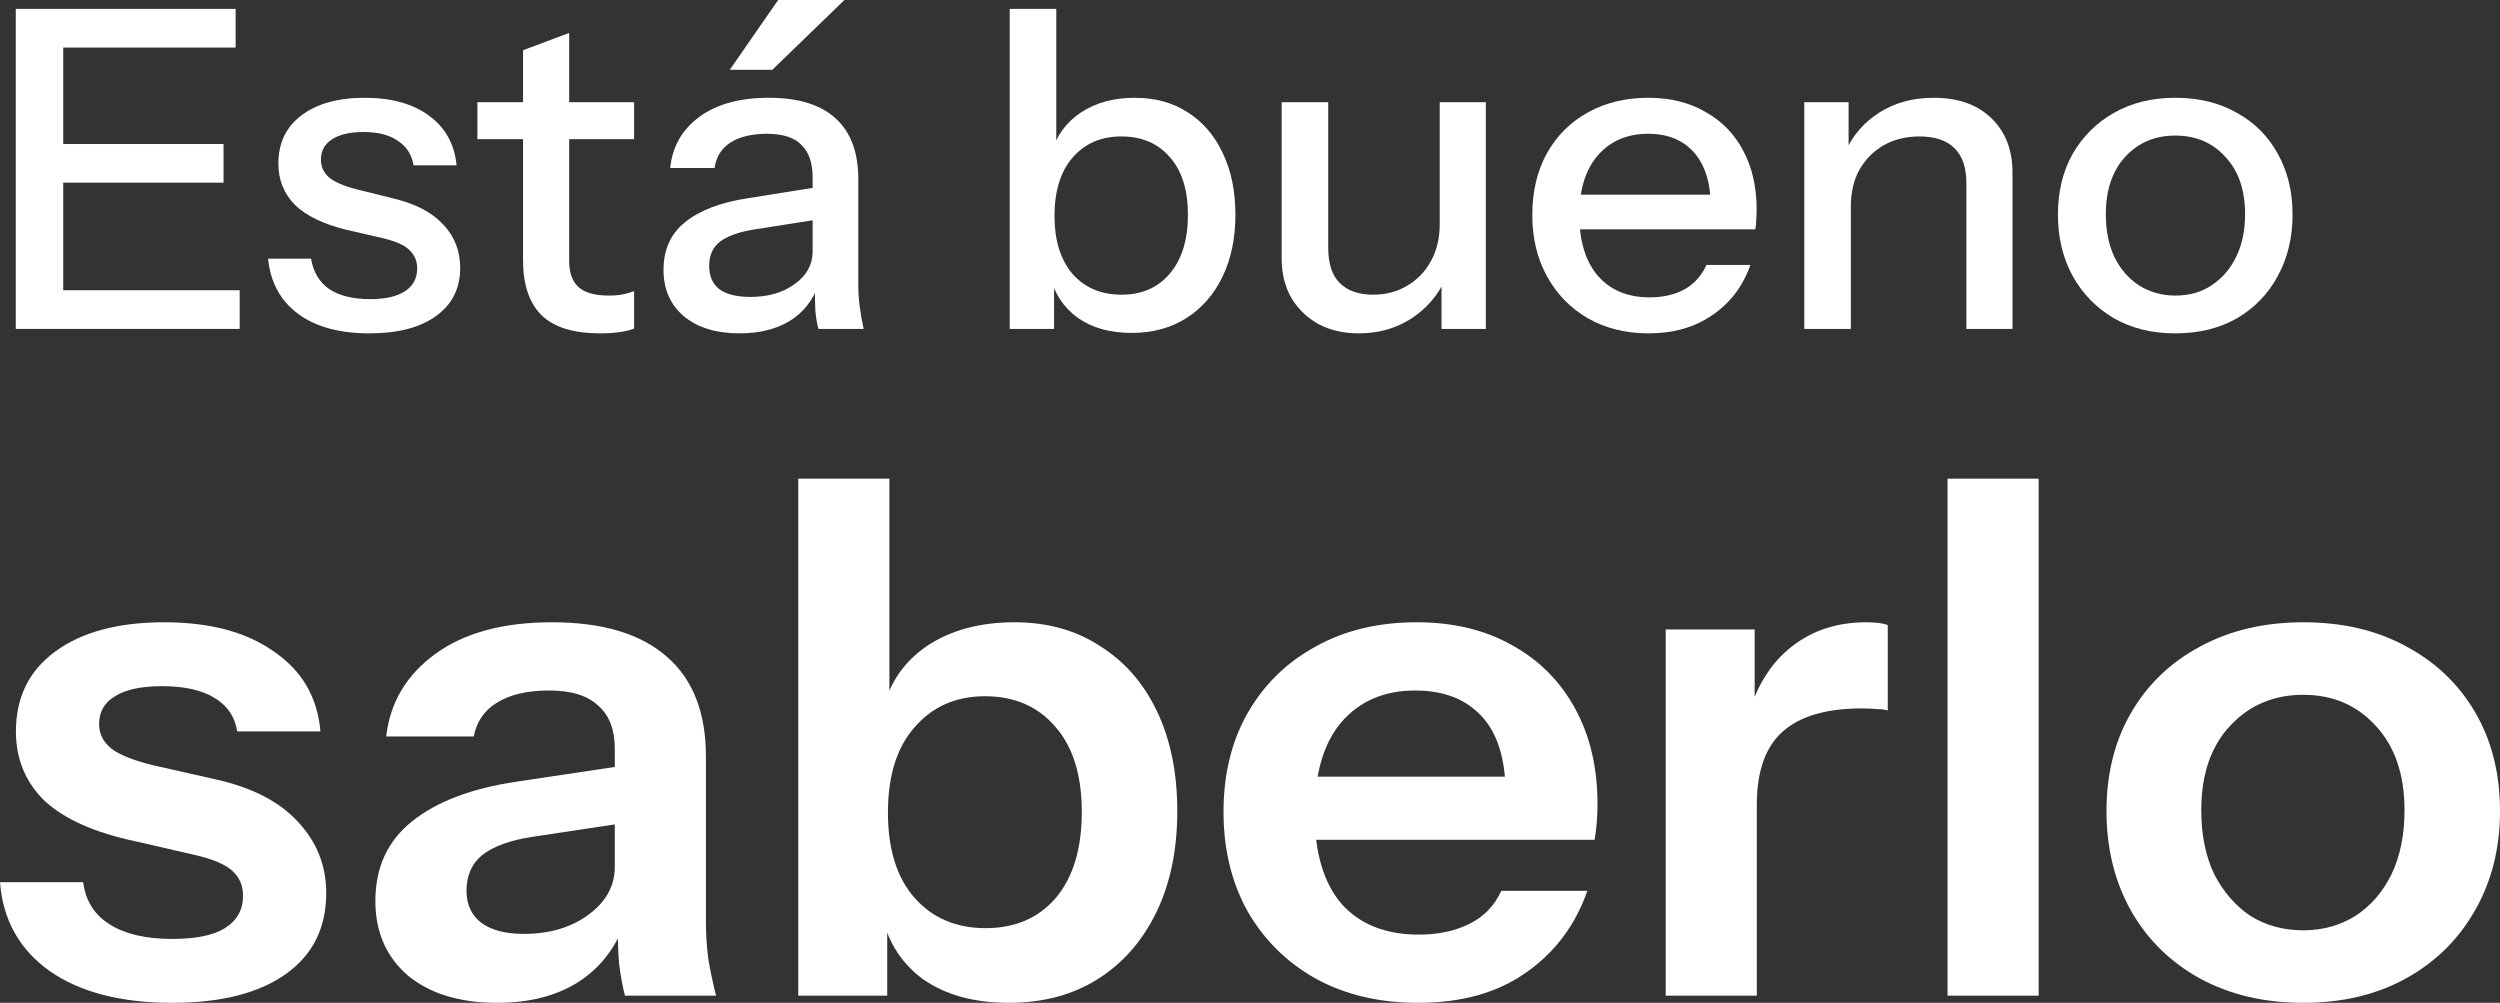
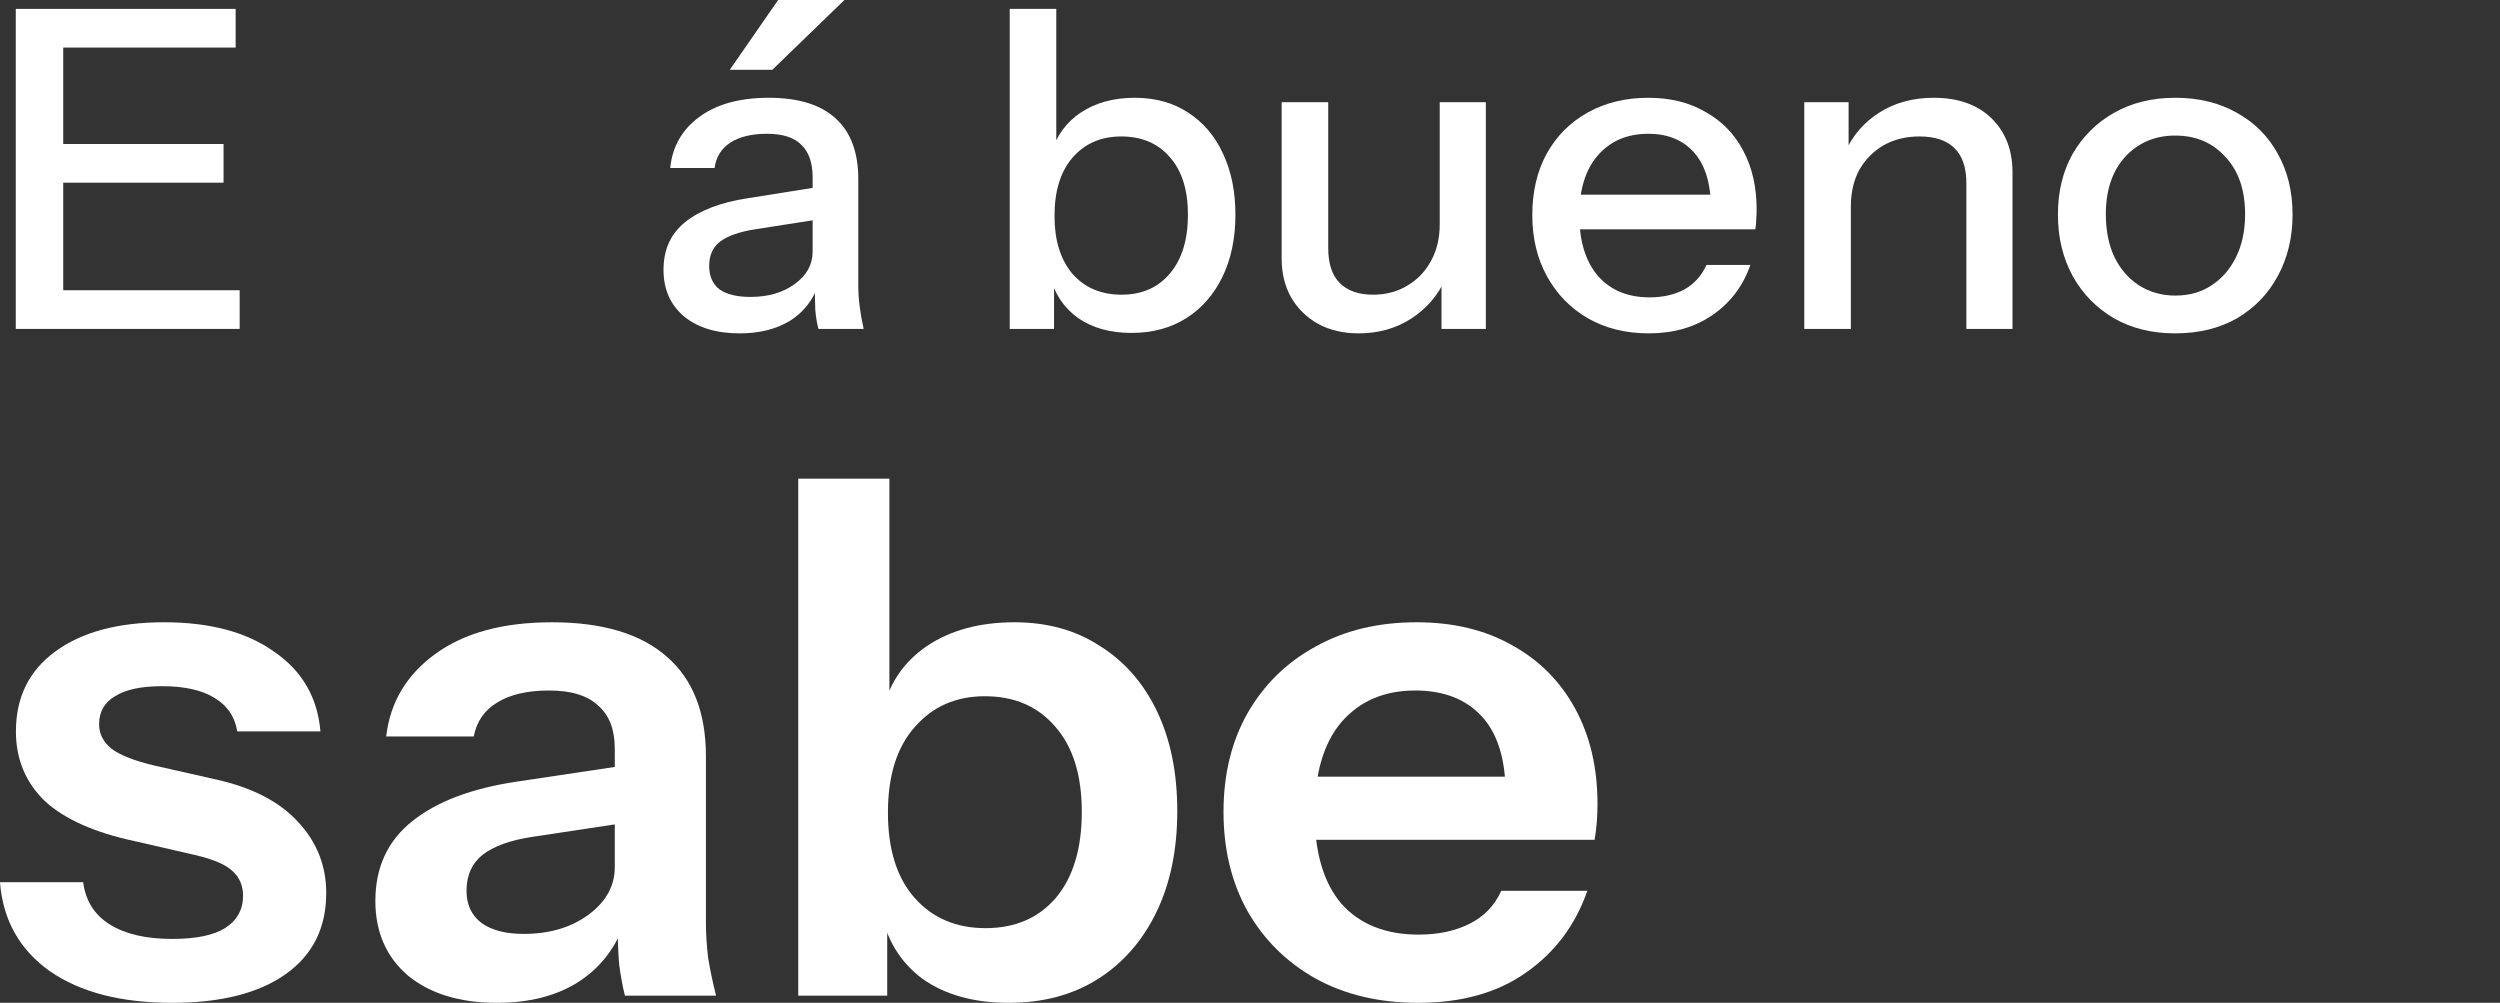
<svg xmlns="http://www.w3.org/2000/svg" width="177" height="71" viewBox="0 0 177 71" fill="none">
  <rect x="0" y="0" width="177" height="71" fill="#333333" stroke="none" />
  <path d="M1.117 23.287V0.629H4.477V23.287H1.117ZM2.765 23.287V20.55H16.968V23.287H2.765ZM2.765 12.934V10.196H15.827V12.934H2.765ZM2.765 3.367V0.629H16.683V3.367H2.765Z" fill="white" />
-   <path d="M26.145 23.602C24.031 23.602 22.351 23.141 21.104 22.218C19.857 21.294 19.149 19.994 18.98 18.315H22.023C22.171 19.238 22.594 19.952 23.291 20.455C24.01 20.938 24.982 21.179 26.208 21.179C27.286 21.179 28.11 20.99 28.681 20.613C29.252 20.235 29.537 19.7 29.537 19.008C29.537 18.504 29.368 18.084 29.03 17.749C28.713 17.392 28.079 17.098 27.128 16.868L24.528 16.27C22.901 15.871 21.685 15.284 20.882 14.507C20.1 13.71 19.709 12.735 19.709 11.581C19.709 10.133 20.248 9 21.326 8.182C22.425 7.343 23.925 6.923 25.828 6.923C27.709 6.923 29.22 7.343 30.361 8.182C31.524 9.021 32.179 10.196 32.327 11.707H29.283C29.157 10.951 28.787 10.374 28.174 9.976C27.582 9.556 26.768 9.346 25.733 9.346C24.76 9.346 24.01 9.525 23.482 9.881C22.974 10.217 22.721 10.689 22.721 11.297C22.721 11.801 22.911 12.221 23.291 12.556C23.693 12.892 24.348 13.175 25.257 13.406L27.92 14.067C29.463 14.444 30.625 15.063 31.407 15.924C32.19 16.763 32.581 17.78 32.581 18.976C32.581 20.424 32.01 21.557 30.869 22.375C29.748 23.193 28.174 23.602 26.145 23.602Z" fill="white" />
-   <path d="M42.485 23.602C40.604 23.602 39.22 23.172 38.332 22.312C37.465 21.431 37.032 20.14 37.032 18.441V3.556L40.298 2.329V18.473C40.298 19.312 40.52 19.931 40.963 20.329C41.407 20.728 42.126 20.927 43.119 20.927C43.5 20.927 43.838 20.896 44.134 20.833C44.43 20.77 44.683 20.696 44.895 20.613V23.256C44.662 23.361 44.334 23.445 43.912 23.508C43.489 23.571 43.014 23.602 42.485 23.602ZM33.799 9.85V7.238H44.895V9.85H33.799Z" fill="white" />
  <path d="M57.946 23.287C57.84 22.889 57.766 22.448 57.724 21.966C57.703 21.483 57.692 20.896 57.692 20.203H57.534V12.556C57.534 11.528 57.27 10.763 56.741 10.259C56.234 9.735 55.42 9.472 54.3 9.472C53.222 9.472 52.356 9.682 51.7 10.102C51.066 10.521 50.696 11.119 50.591 11.896H47.452C47.6 10.385 48.287 9.179 49.513 8.276C50.739 7.374 52.377 6.923 54.427 6.923C56.54 6.923 58.126 7.416 59.182 8.402C60.239 9.367 60.767 10.794 60.767 12.682V20.203C60.767 20.686 60.799 21.179 60.863 21.683C60.926 22.186 61.021 22.721 61.148 23.287H57.946ZM52.366 23.602C50.718 23.602 49.407 23.203 48.435 22.406C47.463 21.588 46.977 20.487 46.977 19.102C46.977 17.675 47.484 16.553 48.498 15.735C49.534 14.896 51.014 14.329 52.937 14.035L58.263 13.186V15.483L53.444 16.238C52.366 16.406 51.552 16.689 51.003 17.088C50.474 17.486 50.21 18.064 50.21 18.819C50.21 19.553 50.453 20.109 50.94 20.487C51.447 20.843 52.176 21.022 53.127 21.022C54.395 21.022 55.441 20.717 56.266 20.109C57.111 19.501 57.534 18.735 57.534 17.812L57.946 20.14C57.565 21.252 56.889 22.113 55.917 22.721C54.945 23.308 53.761 23.602 52.366 23.602ZM54.681 4.941H51.669L55.093 0H59.785L54.681 4.941Z" fill="white" />
  <path d="M80.112 23.571C78.59 23.571 77.322 23.214 76.307 22.501C75.293 21.766 74.627 20.749 74.31 19.448L74.627 19.385V23.287H71.488V0.629H74.785V10.92L74.437 10.825C74.796 9.609 75.493 8.654 76.529 7.962C77.586 7.269 78.854 6.923 80.333 6.923C81.792 6.923 83.049 7.269 84.106 7.962C85.184 8.654 86.008 9.619 86.579 10.857C87.171 12.095 87.467 13.542 87.467 15.2C87.467 16.878 87.16 18.347 86.547 19.605C85.934 20.864 85.078 21.84 83.979 22.532C82.88 23.224 81.591 23.571 80.112 23.571ZM79.414 20.864C80.851 20.864 81.993 20.361 82.838 19.354C83.683 18.347 84.106 16.962 84.106 15.2C84.106 13.459 83.683 12.105 82.838 11.14C81.993 10.154 80.841 9.661 79.382 9.661C77.945 9.661 76.793 10.165 75.927 11.172C75.081 12.158 74.659 13.532 74.659 15.294C74.659 17.015 75.081 18.378 75.927 19.385C76.793 20.371 77.956 20.864 79.414 20.864Z" fill="white" />
  <path d="M96.194 23.602C95.116 23.602 94.165 23.382 93.341 22.941C92.516 22.48 91.872 21.85 91.407 21.053C90.963 20.256 90.741 19.343 90.741 18.315V7.238H94.038V17.56C94.038 18.672 94.313 19.501 94.862 20.046C95.412 20.591 96.194 20.864 97.208 20.864C98.117 20.864 98.92 20.654 99.618 20.235C100.336 19.815 100.896 19.238 101.298 18.504C101.721 17.749 101.932 16.878 101.932 15.892L102.344 19.731C101.816 20.906 101.002 21.85 99.903 22.564C98.825 23.256 97.589 23.602 96.194 23.602ZM102.059 23.287V19.511H101.932V7.238H105.198V23.287H102.059Z" fill="white" />
  <path d="M116.73 23.602C115.102 23.602 113.665 23.245 112.418 22.532C111.192 21.819 110.23 20.833 109.533 19.574C108.835 18.315 108.487 16.868 108.487 15.231C108.487 13.574 108.825 12.126 109.501 10.888C110.199 9.63 111.171 8.654 112.418 7.962C113.665 7.269 115.092 6.923 116.698 6.923C118.262 6.923 119.614 7.259 120.756 7.93C121.918 8.581 122.806 9.493 123.419 10.668C124.053 11.843 124.37 13.238 124.37 14.854C124.37 15.105 124.359 15.347 124.338 15.577C124.338 15.787 124.317 16.008 124.275 16.238H110.706V13.784H121.961L121.136 14.759C121.136 13.039 120.745 11.728 119.963 10.825C119.181 9.923 118.093 9.472 116.698 9.472C115.197 9.472 114.003 9.986 113.115 11.014C112.249 12.021 111.816 13.427 111.816 15.231C111.816 17.056 112.249 18.483 113.115 19.511C114.003 20.539 115.229 21.053 116.793 21.053C117.744 21.053 118.568 20.864 119.266 20.487C119.963 20.088 120.481 19.511 120.819 18.756H123.926C123.398 20.266 122.499 21.452 121.231 22.312C119.984 23.172 118.484 23.602 116.73 23.602Z" fill="white" />
  <path d="M127.743 23.287V7.238H130.881V11.014H131.04V23.287H127.743ZM139.219 23.287V12.965C139.219 11.854 138.934 11.025 138.363 10.479C137.814 9.934 136.989 9.661 135.89 9.661C134.939 9.661 134.094 9.871 133.354 10.29C132.635 10.71 132.065 11.287 131.642 12.021C131.241 12.756 131.04 13.626 131.04 14.633L130.628 10.794C131.156 9.598 131.97 8.654 133.069 7.962C134.168 7.269 135.446 6.923 136.905 6.923C138.638 6.923 140.001 7.406 140.994 8.371C141.988 9.336 142.485 10.616 142.485 12.21V23.287H139.219Z" fill="white" />
  <path d="M154.007 23.602C152.358 23.602 150.911 23.245 149.664 22.532C148.417 21.798 147.444 20.801 146.747 19.543C146.049 18.263 145.701 16.815 145.701 15.2C145.701 13.563 146.049 12.126 146.747 10.888C147.465 9.651 148.438 8.686 149.664 7.993C150.911 7.28 152.358 6.923 154.007 6.923C155.677 6.923 157.135 7.28 158.382 7.993C159.629 8.686 160.591 9.651 161.267 10.888C161.964 12.126 162.313 13.563 162.313 15.2C162.313 16.815 161.964 18.263 161.267 19.543C160.591 20.801 159.629 21.798 158.382 22.532C157.135 23.245 155.677 23.602 154.007 23.602ZM154.007 20.927C155 20.927 155.856 20.686 156.575 20.203C157.315 19.721 157.896 19.049 158.318 18.189C158.741 17.329 158.953 16.322 158.953 15.168C158.953 13.448 158.488 12.095 157.558 11.109C156.649 10.102 155.465 9.598 154.007 9.598C152.57 9.598 151.386 10.102 150.456 11.109C149.547 12.116 149.093 13.469 149.093 15.168C149.093 16.322 149.294 17.329 149.695 18.189C150.118 19.049 150.699 19.721 151.439 20.203C152.2 20.686 153.056 20.927 154.007 20.927Z" fill="white" />
  <path d="M12.189 71C8.57 71 5.685 70.254 3.534 68.763C1.383 67.238 0.205 65.137 0 62.46H5.889C6.06 63.781 6.692 64.781 7.784 65.459C8.877 66.137 10.345 66.476 12.189 66.476C13.861 66.476 15.108 66.222 15.927 65.713C16.781 65.171 17.207 64.408 17.207 63.425C17.207 62.714 16.968 62.138 16.491 61.697C16.012 61.223 15.108 60.833 13.776 60.528L9.577 59.562C6.709 58.952 4.575 58.003 3.175 56.715C1.81 55.394 1.127 53.75 1.127 51.784C1.127 49.378 2.049 47.497 3.892 46.142C5.77 44.752 8.348 44.057 11.625 44.057C14.869 44.057 17.463 44.752 19.41 46.142C21.39 47.497 22.482 49.378 22.687 51.784H16.798C16.627 50.734 16.081 49.937 15.159 49.395C14.271 48.853 13.042 48.582 11.472 48.582C10.004 48.582 8.894 48.819 8.143 49.293C7.392 49.734 7.016 50.395 7.016 51.276C7.016 51.954 7.306 52.53 7.887 53.004C8.467 53.445 9.44 53.835 10.806 54.173L15.313 55.19C17.873 55.766 19.802 56.766 21.1 58.19C22.431 59.613 23.097 61.291 23.097 63.222C23.097 65.696 22.141 67.611 20.229 68.967C18.317 70.322 15.637 71 12.189 71Z" fill="white" />
  <path d="M44.244 70.492C44.073 69.814 43.937 69.068 43.834 68.255C43.766 67.442 43.732 66.459 43.732 65.306H43.527V53.004C43.527 51.649 43.135 50.632 42.349 49.954C41.598 49.242 40.437 48.887 38.867 48.887C37.33 48.887 36.101 49.175 35.179 49.751C34.292 50.293 33.745 51.09 33.541 52.14H27.344C27.617 49.734 28.778 47.785 30.826 46.294C32.875 44.803 35.623 44.057 39.072 44.057C42.657 44.057 45.371 44.871 47.214 46.497C49.058 48.09 49.98 50.446 49.98 53.563V65.306C49.98 66.12 50.031 66.95 50.133 67.797C50.27 68.645 50.458 69.543 50.697 70.492H44.244ZM35.179 71C32.551 71 30.451 70.356 28.88 69.068C27.344 67.746 26.576 65.984 26.576 63.781C26.576 61.409 27.446 59.528 29.188 58.139C30.929 56.749 33.387 55.817 36.562 55.343L44.705 54.123V58.19L37.638 59.257C36.101 59.494 34.941 59.918 34.155 60.528C33.404 61.138 33.029 61.985 33.029 63.07C33.029 64.052 33.387 64.815 34.104 65.357C34.821 65.866 35.811 66.12 37.074 66.12C38.918 66.12 40.454 65.662 41.684 64.747C42.913 63.832 43.527 62.714 43.527 61.392L44.244 65.306C43.561 67.17 42.435 68.594 40.864 69.577C39.328 70.525 37.433 71 35.179 71Z" fill="white" />
  <path d="M71.418 71C68.926 71 66.877 70.424 65.273 69.272C63.702 68.085 62.729 66.459 62.354 64.391L62.815 64.341V70.492H56.516V33.89H62.968V50.412L62.507 50.31C62.951 48.378 63.993 46.853 65.631 45.735C67.304 44.617 69.37 44.057 71.828 44.057C74.15 44.057 76.164 44.617 77.871 45.735C79.612 46.819 80.961 48.361 81.917 50.361C82.873 52.36 83.351 54.716 83.351 57.427C83.351 60.172 82.856 62.561 81.866 64.595C80.876 66.628 79.493 68.204 77.718 69.322C75.942 70.441 73.843 71 71.418 71ZM69.78 65.713C71.862 65.713 73.518 65.001 74.747 63.578C75.976 62.121 76.591 60.087 76.591 57.478C76.591 54.868 75.959 52.852 74.696 51.428C73.467 50.005 71.811 49.293 69.728 49.293C67.68 49.293 66.024 50.022 64.761 51.479C63.498 52.903 62.866 54.919 62.866 57.529C62.866 60.138 63.498 62.155 64.761 63.578C66.024 65.001 67.697 65.713 69.78 65.713Z" fill="white" />
  <path d="M100.401 71C97.636 71 95.212 70.424 93.129 69.272C91.08 68.119 89.476 66.526 88.315 64.493C87.188 62.46 86.625 60.121 86.625 57.478C86.625 54.834 87.188 52.513 88.315 50.513C89.476 48.48 91.08 46.904 93.129 45.786C95.177 44.633 97.567 44.057 100.299 44.057C102.893 44.057 105.147 44.599 107.059 45.684C108.971 46.735 110.456 48.226 111.514 50.157C112.573 52.089 113.102 54.343 113.102 56.919C113.102 57.393 113.085 57.834 113.051 58.24C113.017 58.647 112.965 59.054 112.897 59.46H90.62V54.987H107.929L106.598 56.207C106.598 53.767 106.035 51.937 104.908 50.717C103.781 49.497 102.211 48.887 100.196 48.887C98.011 48.887 96.27 49.632 94.973 51.123C93.709 52.615 93.078 54.767 93.078 57.58C93.078 60.358 93.709 62.494 94.973 63.985C96.27 65.442 98.097 66.171 100.452 66.171C101.818 66.171 103.013 65.916 104.037 65.408C105.061 64.9 105.813 64.12 106.291 63.07H112.385C111.531 65.51 110.08 67.442 108.032 68.865C106.017 70.288 103.474 71 100.401 71Z" fill="white" />
-   <path d="M117.931 70.492V44.566H124.23V50.818H124.383V70.492H117.931ZM124.383 56.969L123.718 50.818C124.332 48.615 125.374 46.938 126.842 45.786C128.31 44.633 130.068 44.057 132.117 44.057C132.834 44.057 133.346 44.125 133.653 44.261V50.31C133.482 50.242 133.243 50.208 132.936 50.208C132.629 50.175 132.253 50.157 131.809 50.157C129.317 50.157 127.456 50.7 126.227 51.784C124.998 52.869 124.383 54.597 124.383 56.969Z" fill="white" />
-   <path d="M137.886 70.492V33.89H144.338V70.492H137.886Z" fill="white" />
-   <path d="M163.07 71C160.305 71 157.864 70.424 155.747 69.272C153.664 68.119 152.042 66.526 150.882 64.493C149.721 62.426 149.14 60.07 149.14 57.427C149.14 54.783 149.721 52.462 150.882 50.462C152.042 48.463 153.664 46.904 155.747 45.786C157.864 44.633 160.305 44.057 163.07 44.057C165.87 44.057 168.311 44.633 170.394 45.786C172.476 46.904 174.098 48.463 175.259 50.462C176.42 52.462 177 54.783 177 57.427C177 60.07 176.403 62.426 175.208 64.493C174.047 66.526 172.425 68.119 170.342 69.272C168.26 70.424 165.836 71 163.07 71ZM163.07 65.866C164.436 65.866 165.665 65.527 166.757 64.849C167.85 64.137 168.704 63.154 169.318 61.901C169.933 60.613 170.24 59.105 170.24 57.376C170.24 54.834 169.557 52.835 168.191 51.378C166.86 49.92 165.153 49.192 163.07 49.192C160.988 49.192 159.263 49.92 157.898 51.378C156.532 52.835 155.849 54.834 155.849 57.376C155.849 59.105 156.156 60.613 156.771 61.901C157.42 63.154 158.273 64.137 159.332 64.849C160.424 65.527 161.67 65.866 163.07 65.866Z" fill="white" />
</svg>